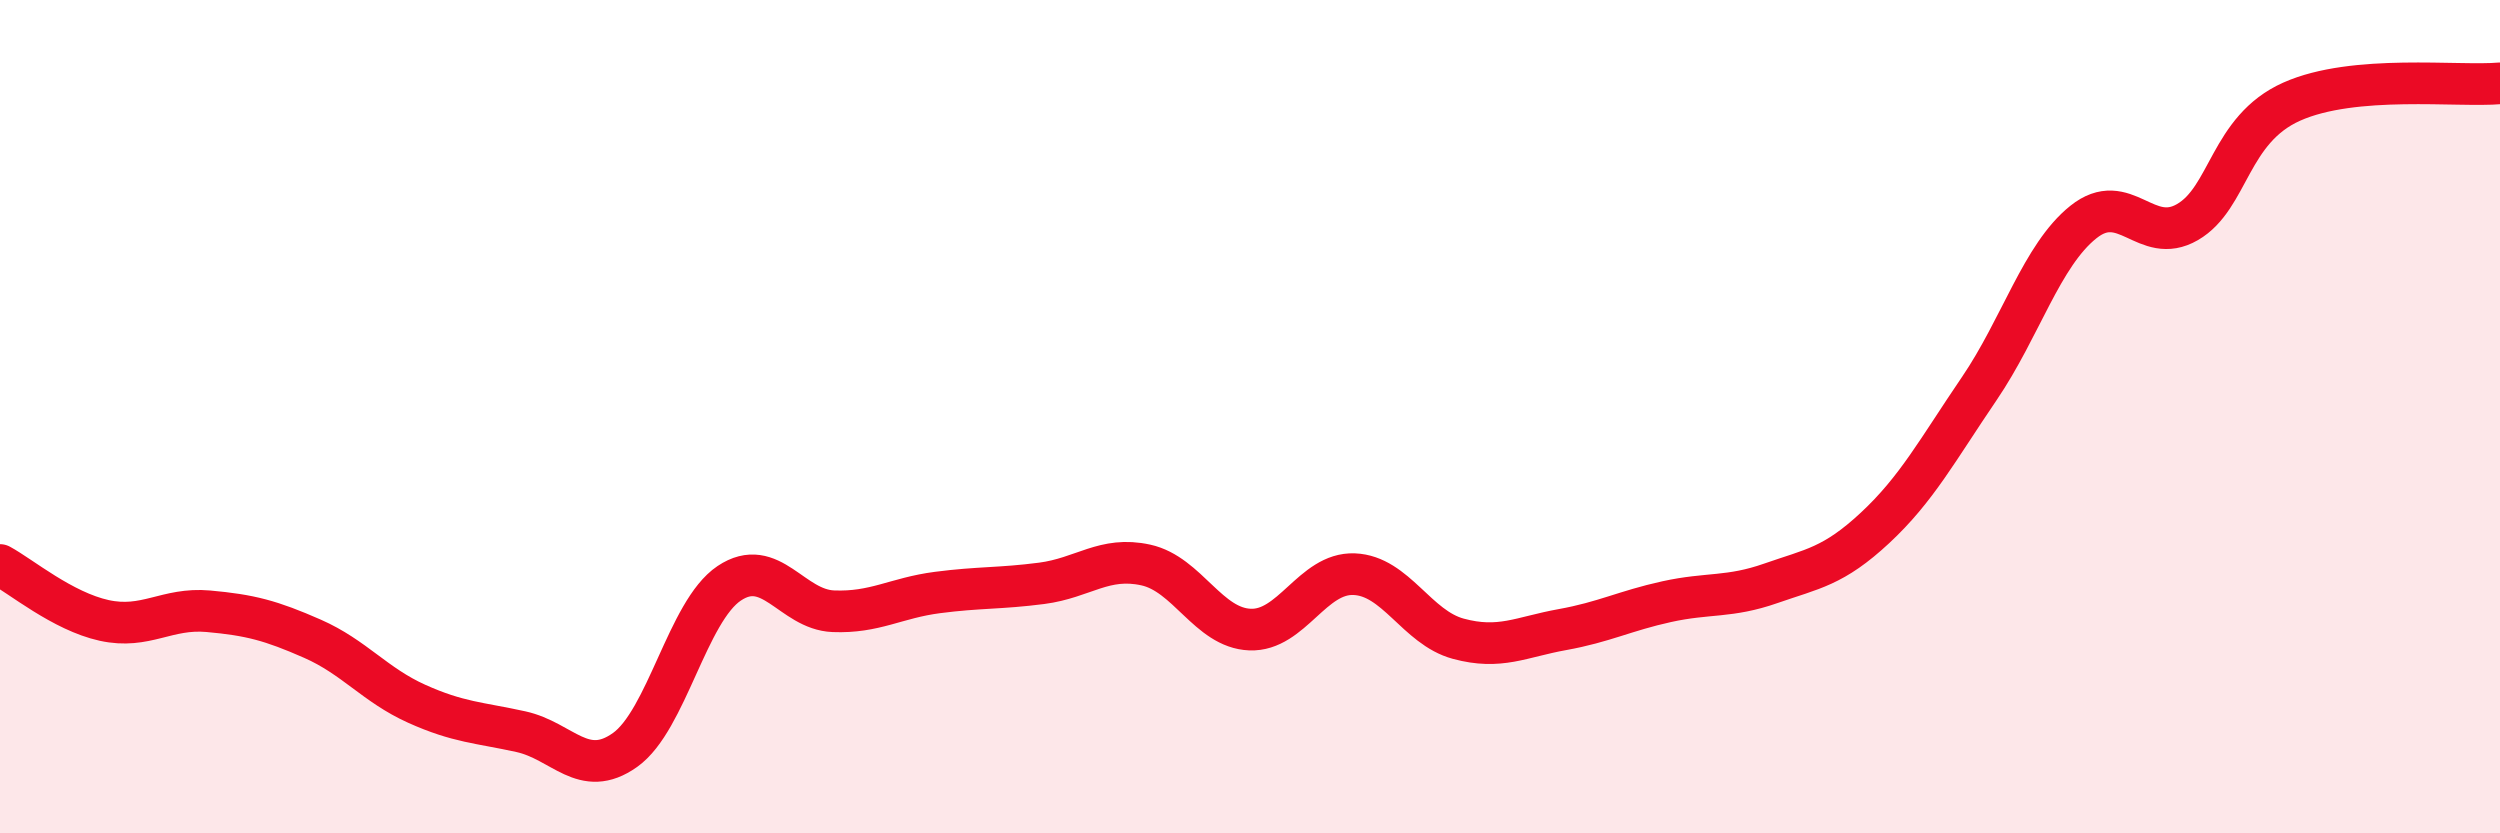
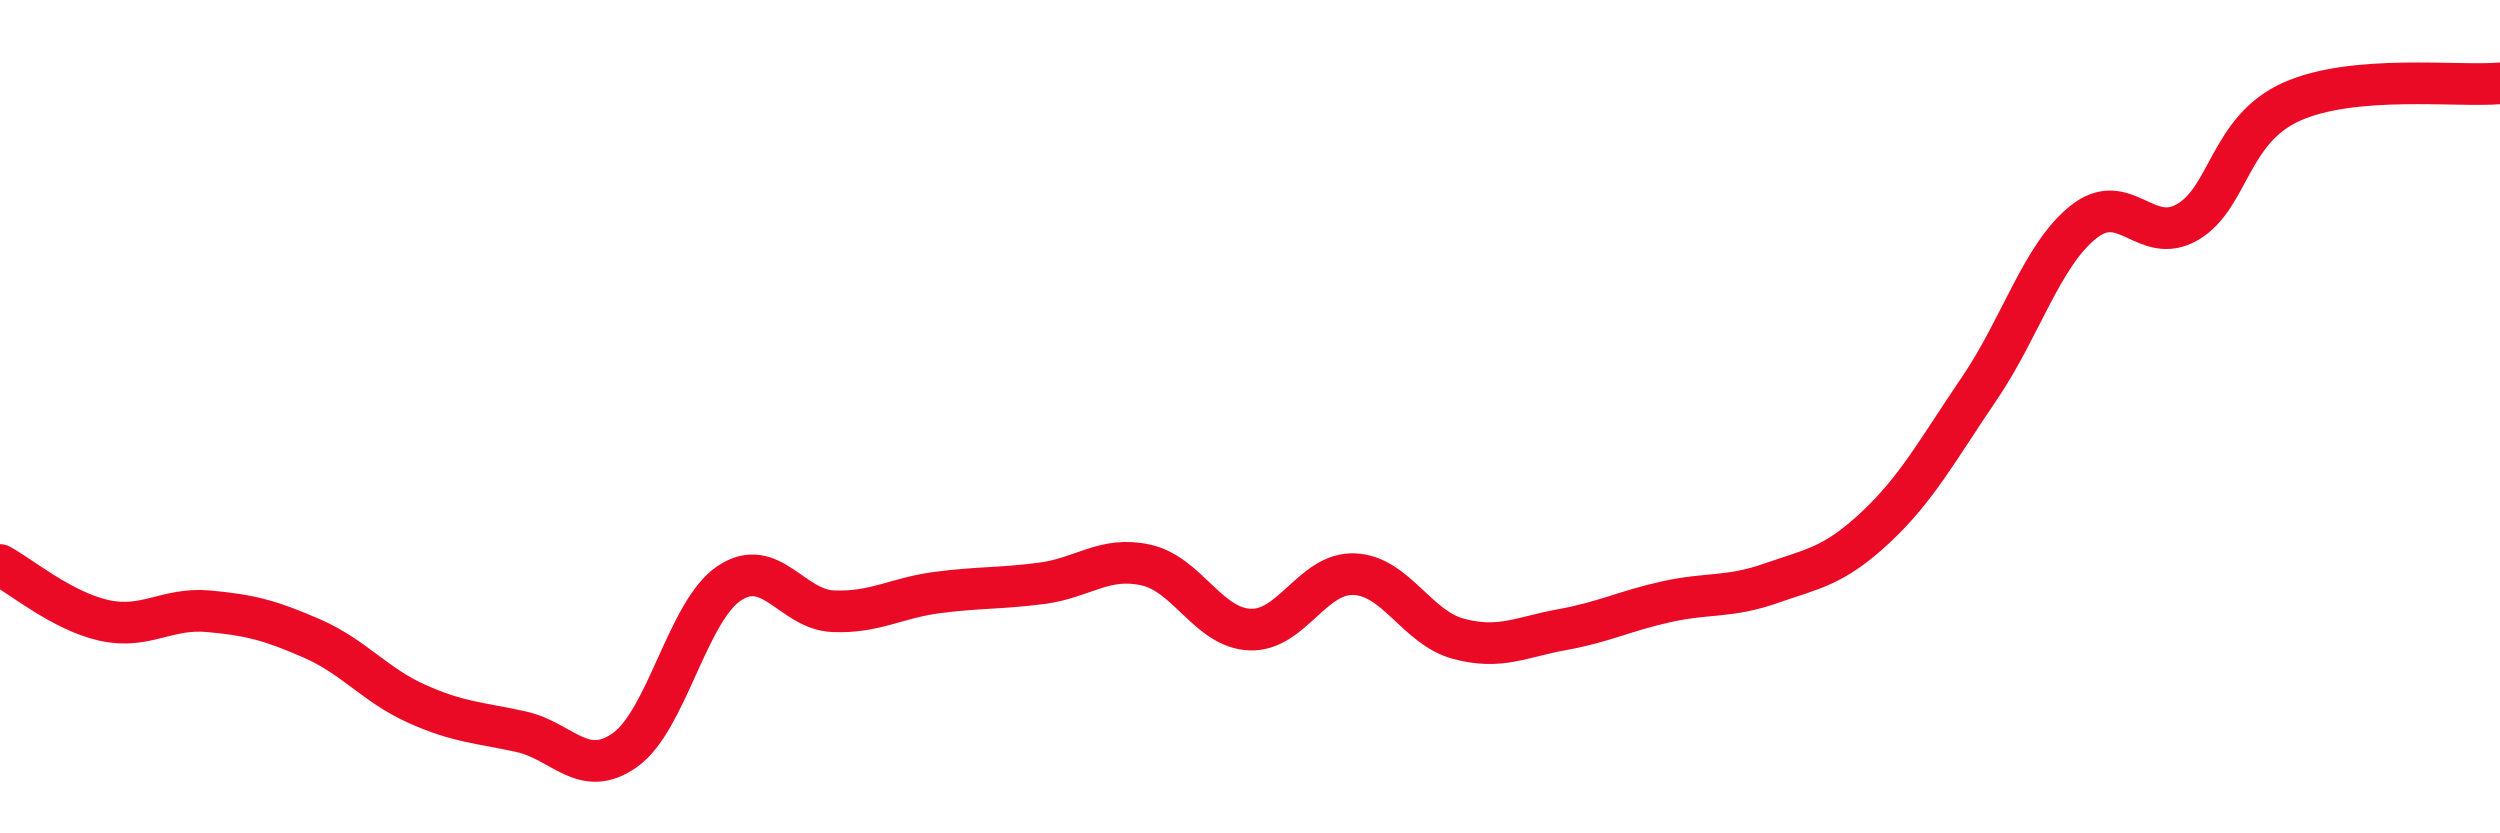
<svg xmlns="http://www.w3.org/2000/svg" width="60" height="20" viewBox="0 0 60 20">
-   <path d="M 0,13.56 C 0.5,13.83 1.5,14.67 2.5,14.89 C 3.5,15.11 4,14.58 5,14.67 C 6,14.76 6.5,14.89 7.5,15.33 C 8.5,15.77 9,16.44 10,16.89 C 11,17.34 11.5,17.34 12.5,17.56 C 13.5,17.78 14,18.71 15,18 C 16,17.29 16.5,14.67 17.5,14 C 18.5,13.33 19,14.63 20,14.67 C 21,14.71 21.5,14.35 22.5,14.22 C 23.5,14.09 24,14.13 25,14 C 26,13.87 26.5,13.34 27.5,13.56 C 28.5,13.78 29,15.07 30,15.11 C 31,15.15 31.5,13.74 32.5,13.78 C 33.5,13.82 34,15.06 35,15.33 C 36,15.6 36.5,15.29 37.5,15.11 C 38.5,14.93 39,14.66 40,14.44 C 41,14.22 41.5,14.35 42.5,14 C 43.5,13.65 44,13.6 45,12.67 C 46,11.74 46.5,10.8 47.5,9.33 C 48.5,7.86 49,6.13 50,5.33 C 51,4.53 51.5,5.91 52.5,5.33 C 53.5,4.75 53.5,3.11 55,2.44 C 56.5,1.77 59,2.09 60,2L60 20L0 20Z" fill="#EB0A25" opacity="0.1" stroke-linecap="round" stroke-linejoin="round" />
  <path d="M 0,13.56 C 0.5,13.83 1.5,14.67 2.5,14.89 C 3.5,15.11 4,14.58 5,14.67 C 6,14.76 6.5,14.89 7.5,15.33 C 8.5,15.77 9,16.44 10,16.89 C 11,17.34 11.5,17.34 12.5,17.56 C 13.5,17.78 14,18.71 15,18 C 16,17.29 16.5,14.67 17.5,14 C 18.5,13.33 19,14.63 20,14.67 C 21,14.71 21.5,14.35 22.5,14.22 C 23.5,14.09 24,14.13 25,14 C 26,13.87 26.5,13.34 27.5,13.56 C 28.5,13.78 29,15.07 30,15.11 C 31,15.15 31.5,13.74 32.5,13.78 C 33.5,13.82 34,15.06 35,15.33 C 36,15.6 36.5,15.29 37.5,15.11 C 38.5,14.93 39,14.66 40,14.44 C 41,14.22 41.5,14.35 42.5,14 C 43.5,13.65 44,13.6 45,12.67 C 46,11.74 46.5,10.8 47.5,9.33 C 48.5,7.86 49,6.13 50,5.33 C 51,4.53 51.5,5.91 52.5,5.33 C 53.5,4.75 53.5,3.11 55,2.44 C 56.5,1.77 59,2.09 60,2" stroke="#EB0A25" stroke-width="1" fill="none" stroke-linecap="round" stroke-linejoin="round" />
</svg>